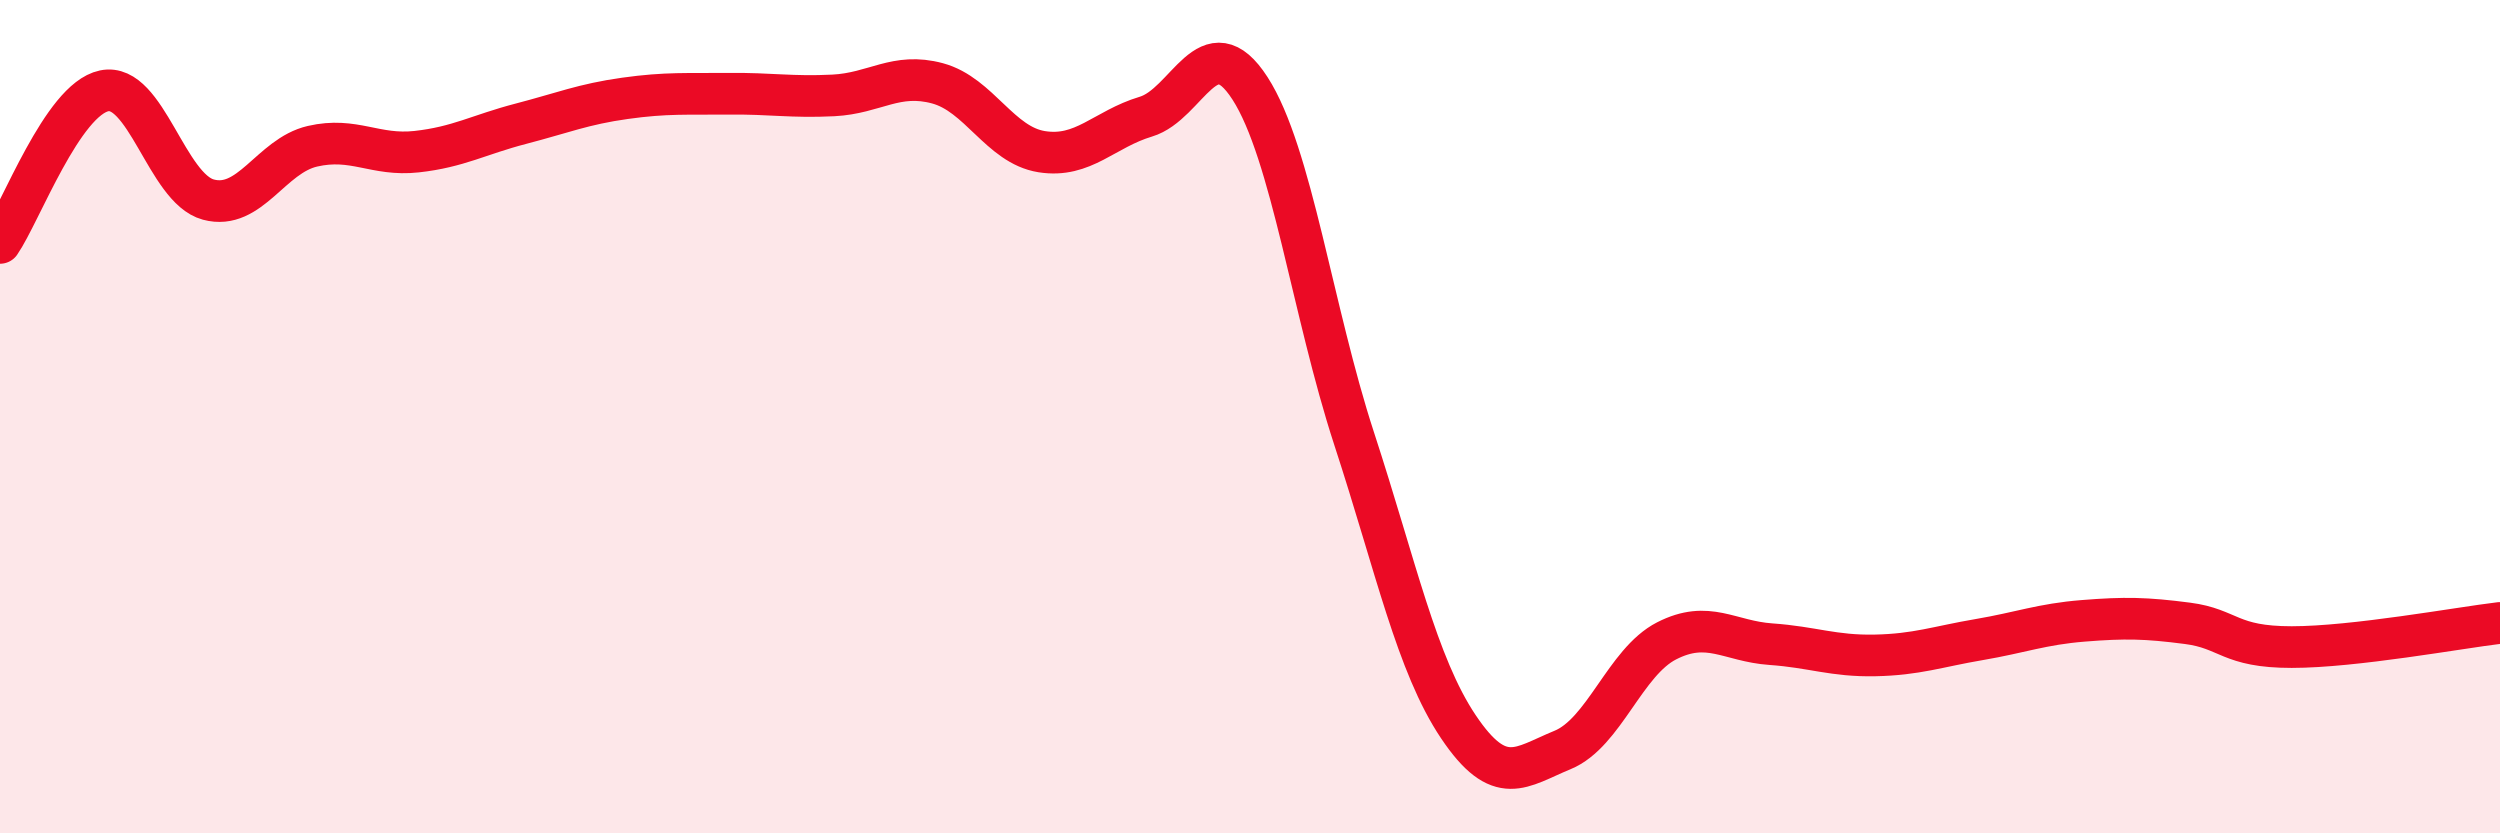
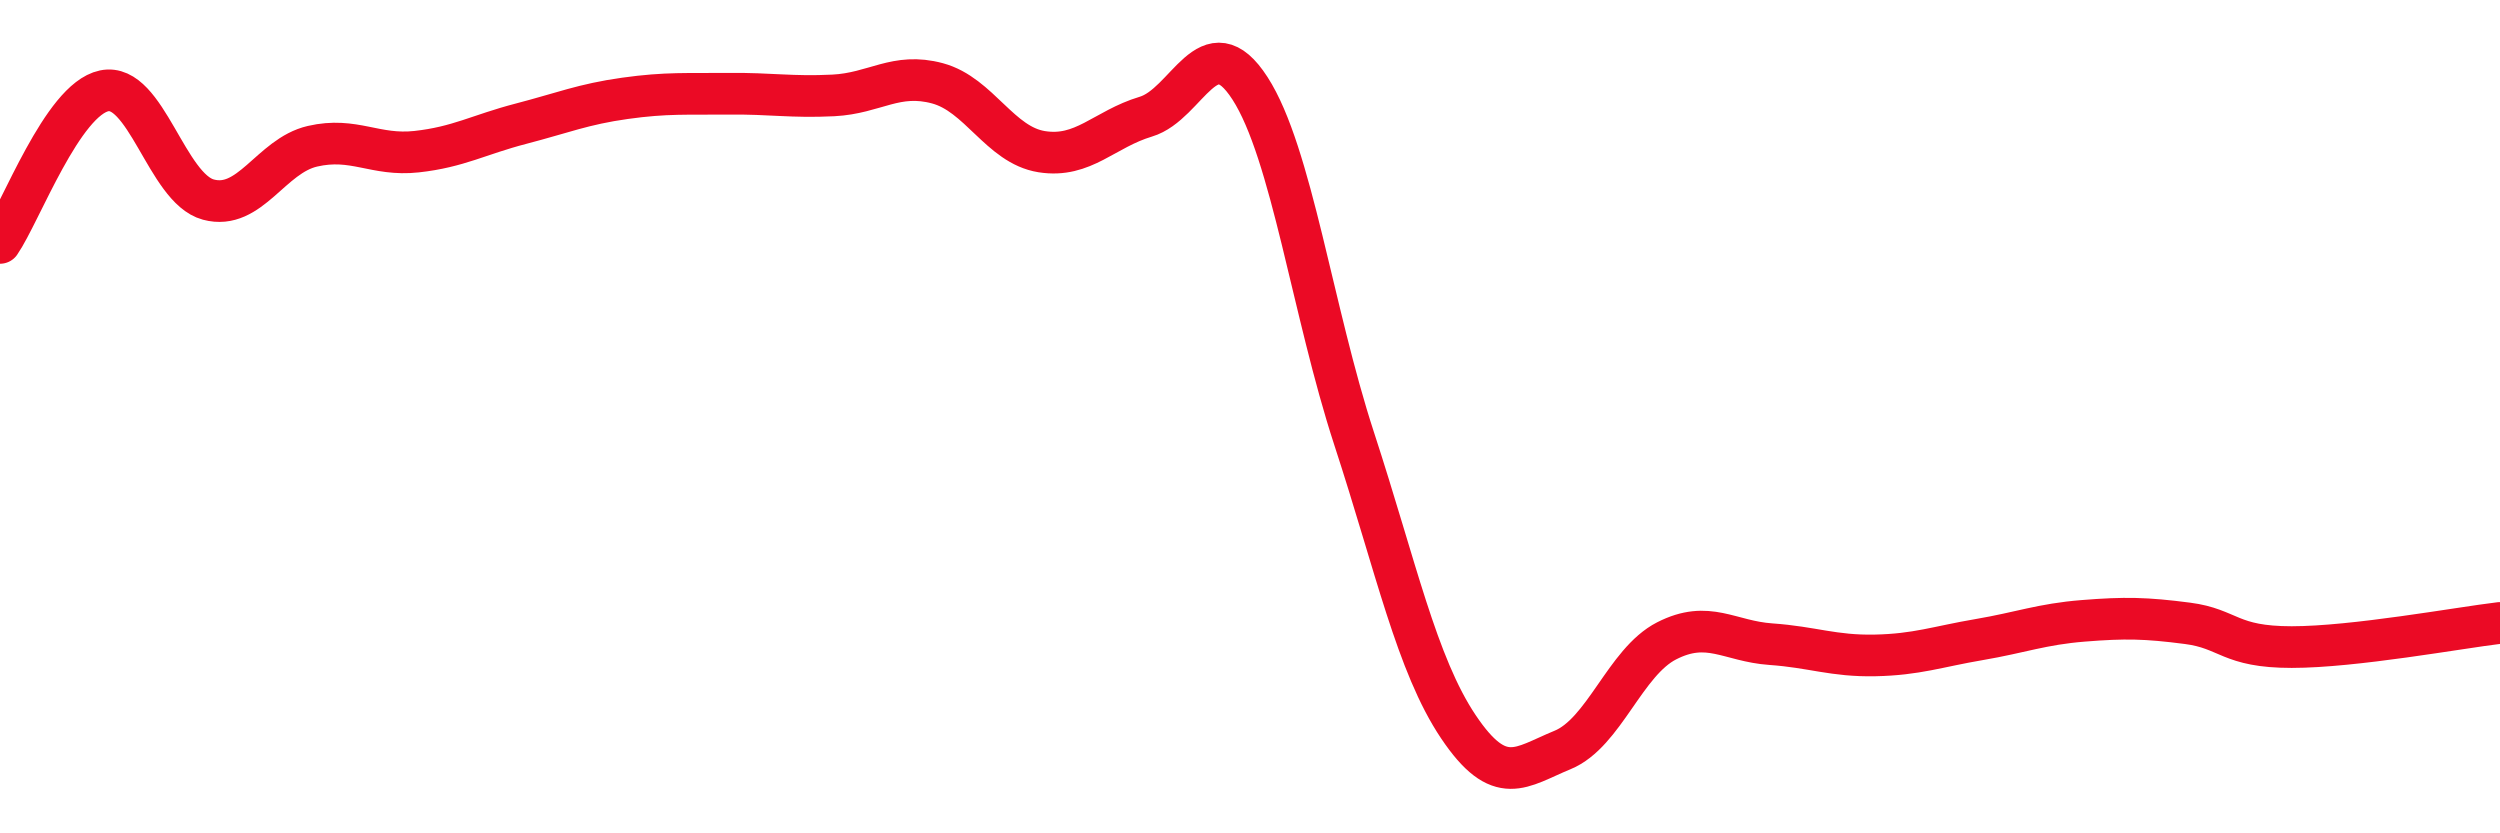
<svg xmlns="http://www.w3.org/2000/svg" width="60" height="20" viewBox="0 0 60 20">
-   <path d="M 0,5.83 C 0.5,5.1 1.5,2.39 2.5,2.18 C 3.5,1.97 4,4.52 5,4.79 C 6,5.06 6.5,3.74 7.5,3.51 C 8.5,3.28 9,3.75 10,3.64 C 11,3.53 11.5,3.23 12.5,2.97 C 13.5,2.71 14,2.5 15,2.36 C 16,2.22 16.5,2.26 17.5,2.25 C 18.5,2.24 19,2.34 20,2.29 C 21,2.24 21.5,1.73 22.5,2 C 23.5,2.27 24,3.48 25,3.64 C 26,3.8 26.5,3.1 27.5,2.8 C 28.5,2.5 29,0.57 30,2.12 C 31,3.67 31.5,7.47 32.5,10.53 C 33.5,13.59 34,15.95 35,17.44 C 36,18.93 36.5,18.41 37.5,18 C 38.5,17.59 39,15.89 40,15.38 C 41,14.87 41.5,15.39 42.5,15.46 C 43.5,15.53 44,15.75 45,15.73 C 46,15.71 46.5,15.52 47.5,15.35 C 48.5,15.18 49,14.98 50,14.9 C 51,14.82 51.5,14.83 52.5,14.96 C 53.5,15.09 53.5,15.53 55,15.53 C 56.5,15.53 59,15.07 60,14.95L60 20L0 20Z" fill="#EB0A25" opacity="0.1" stroke-linecap="round" stroke-linejoin="round" />
  <path d="M 0,5.83 C 0.5,5.1 1.5,2.39 2.5,2.18 C 3.5,1.97 4,4.52 5,4.79 C 6,5.06 6.5,3.74 7.5,3.51 C 8.5,3.28 9,3.75 10,3.64 C 11,3.53 11.5,3.23 12.5,2.97 C 13.5,2.71 14,2.5 15,2.36 C 16,2.22 16.5,2.26 17.5,2.25 C 18.5,2.24 19,2.34 20,2.29 C 21,2.24 21.5,1.73 22.5,2 C 23.5,2.27 24,3.48 25,3.64 C 26,3.8 26.5,3.1 27.5,2.8 C 28.5,2.5 29,0.57 30,2.12 C 31,3.67 31.5,7.47 32.5,10.53 C 33.5,13.59 34,15.95 35,17.44 C 36,18.93 36.5,18.41 37.5,18 C 38.5,17.59 39,15.89 40,15.38 C 41,14.87 41.5,15.39 42.5,15.46 C 43.5,15.53 44,15.75 45,15.73 C 46,15.71 46.5,15.52 47.5,15.35 C 48.5,15.18 49,14.98 50,14.9 C 51,14.82 51.5,14.83 52.5,14.96 C 53.5,15.09 53.5,15.53 55,15.53 C 56.5,15.53 59,15.07 60,14.95" stroke="#EB0A25" stroke-width="1" fill="none" stroke-linecap="round" stroke-linejoin="round" />
</svg>